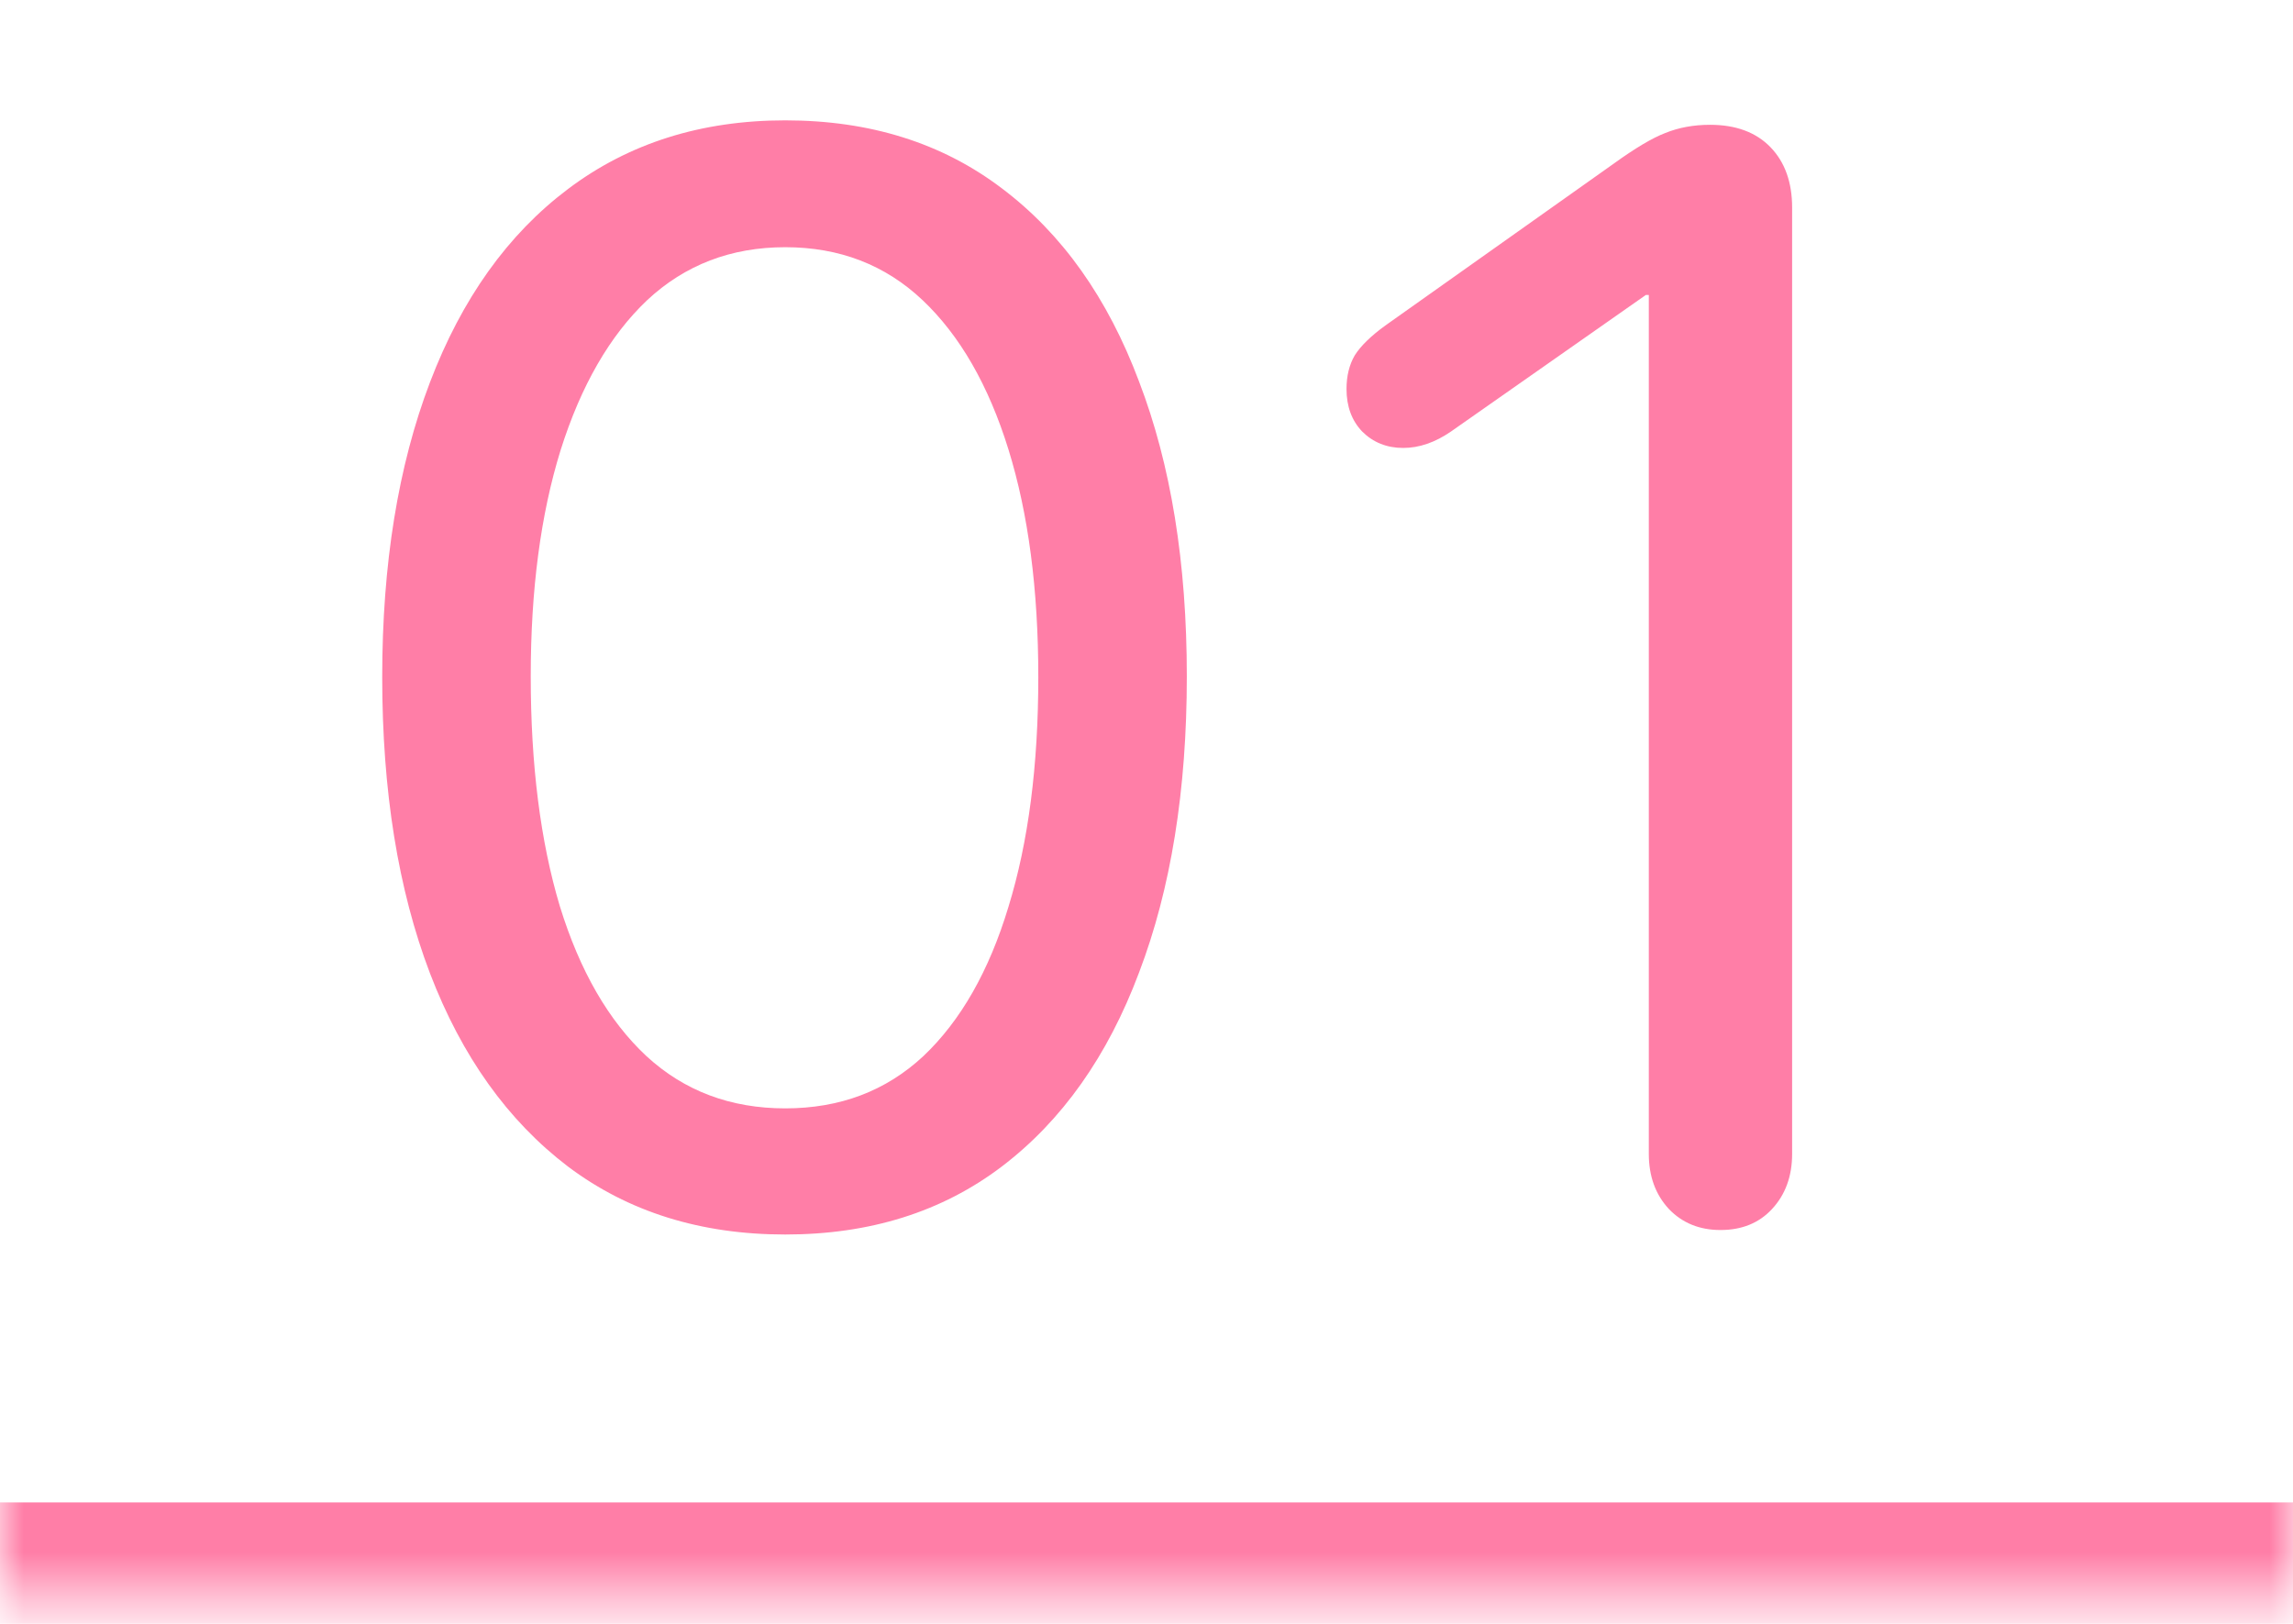
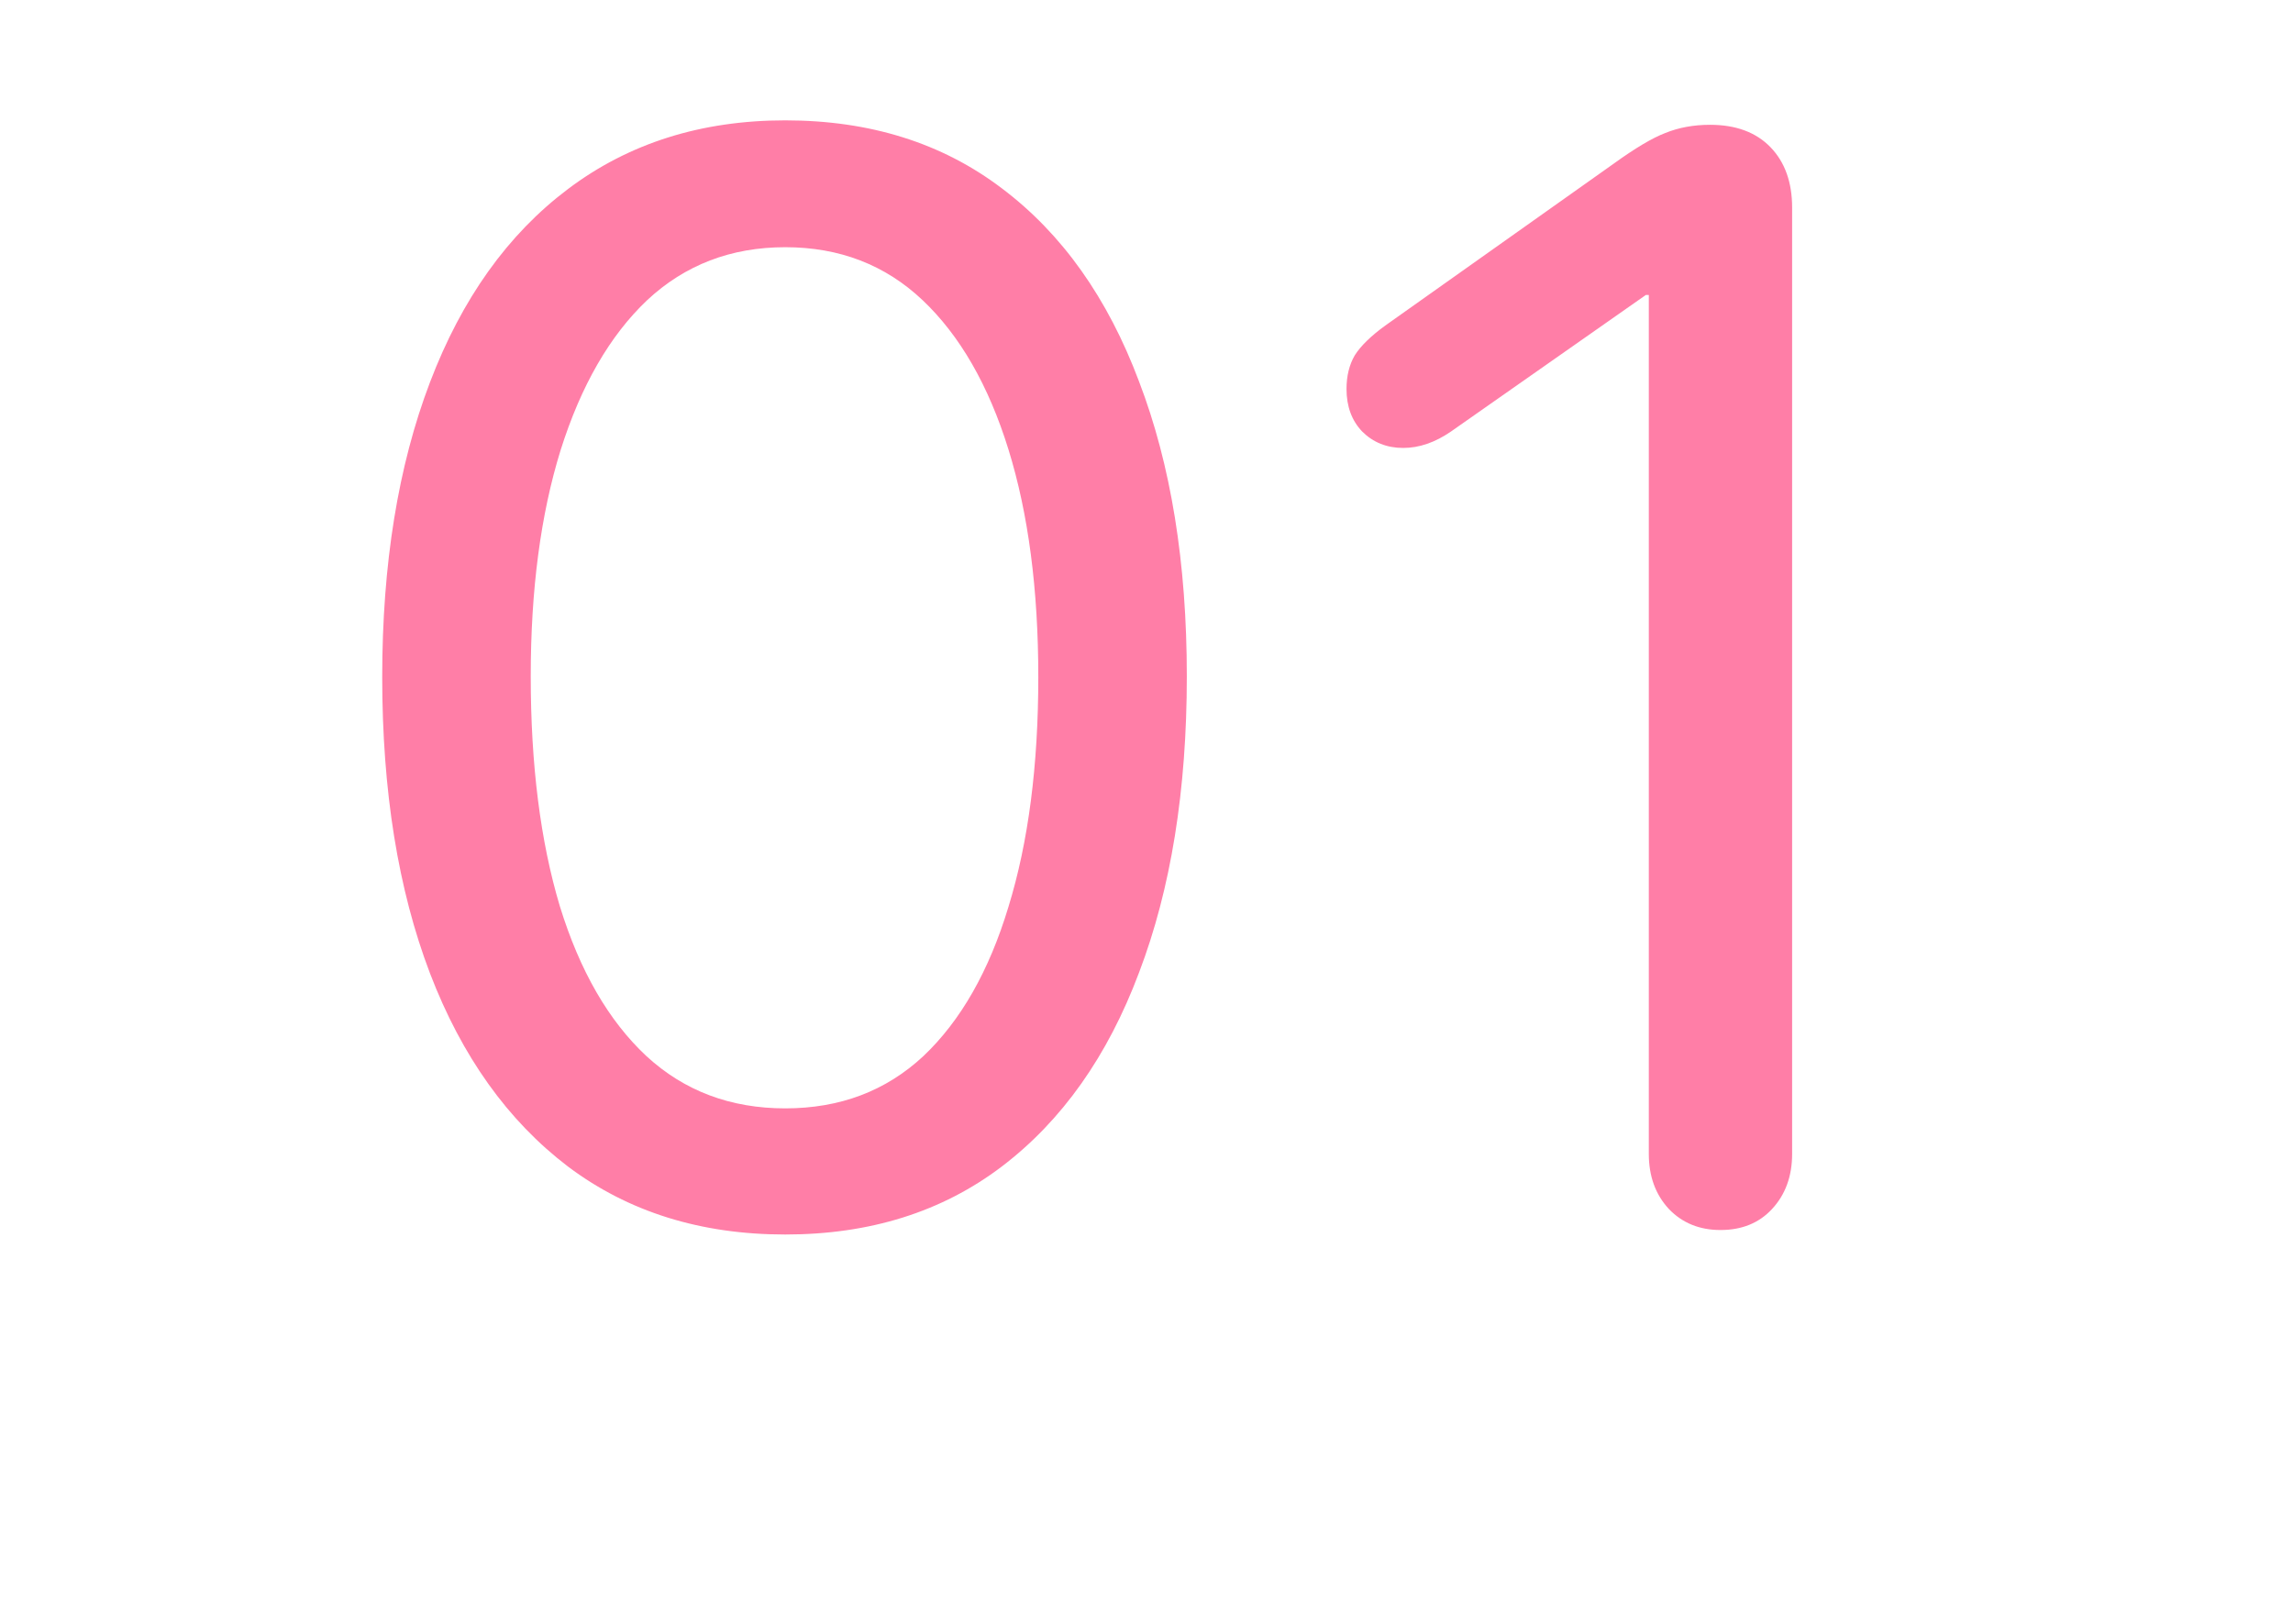
<svg xmlns="http://www.w3.org/2000/svg" width="48" height="34" viewBox="0 0 48 34" fill="none">
  <mask id="path-1-inside-1_24014_139922" fill="white">
    <path d="M0 0.457H48V33.457H0V0.457Z" />
  </mask>
-   <path d="M48 31.457H0V35.457H48V31.457Z" fill="#FF7EA7" mask="url(#path-1-inside-1_24014_139922)" />
  <path d="M16.438 25.848C14.667 25.848 13.152 25.374 11.891 24.426C10.631 23.467 9.667 22.119 9.001 20.379C8.334 18.629 8.001 16.561 8.001 14.176C8.001 11.811 8.334 9.754 9.001 8.004C9.667 6.254 10.631 4.905 11.891 3.957C13.162 2.999 14.678 2.52 16.438 2.52C18.209 2.52 19.719 2.993 20.969 3.941C22.23 4.889 23.188 6.238 23.844 7.988C24.511 9.728 24.844 11.785 24.844 14.16C24.844 16.546 24.511 18.613 23.844 20.363C23.188 22.113 22.23 23.467 20.969 24.426C19.719 25.374 18.209 25.848 16.438 25.848ZM16.438 23.207C17.584 23.207 18.547 22.842 19.329 22.113C20.11 21.374 20.704 20.332 21.11 18.988C21.527 17.634 21.735 16.03 21.735 14.176C21.735 12.342 21.527 10.754 21.11 9.41C20.693 8.066 20.094 7.025 19.313 6.285C18.532 5.546 17.573 5.176 16.438 5.176C15.303 5.176 14.339 5.546 13.547 6.285C12.766 7.025 12.162 8.072 11.735 9.426C11.318 10.77 11.11 12.348 11.11 14.16C11.11 16.014 11.313 17.619 11.719 18.973C12.136 20.327 12.74 21.374 13.532 22.113C14.323 22.842 15.292 23.207 16.438 23.207ZM36.015 25.754C35.578 25.754 35.218 25.608 34.937 25.316C34.656 25.014 34.515 24.629 34.515 24.16V6.176H34.453L30.374 9.035C30.041 9.264 29.708 9.379 29.374 9.379C29.031 9.379 28.744 9.264 28.515 9.035C28.296 8.806 28.187 8.509 28.187 8.145C28.187 7.874 28.244 7.639 28.359 7.441C28.484 7.243 28.697 7.035 28.999 6.816L33.781 3.426C34.228 3.103 34.588 2.889 34.859 2.785C35.14 2.671 35.453 2.613 35.796 2.613C36.338 2.613 36.76 2.77 37.062 3.082C37.364 3.395 37.515 3.816 37.515 4.348V24.16C37.515 24.629 37.374 25.014 37.093 25.316C36.822 25.608 36.463 25.754 36.015 25.754Z" fill="#FF7EA7" />
</svg>